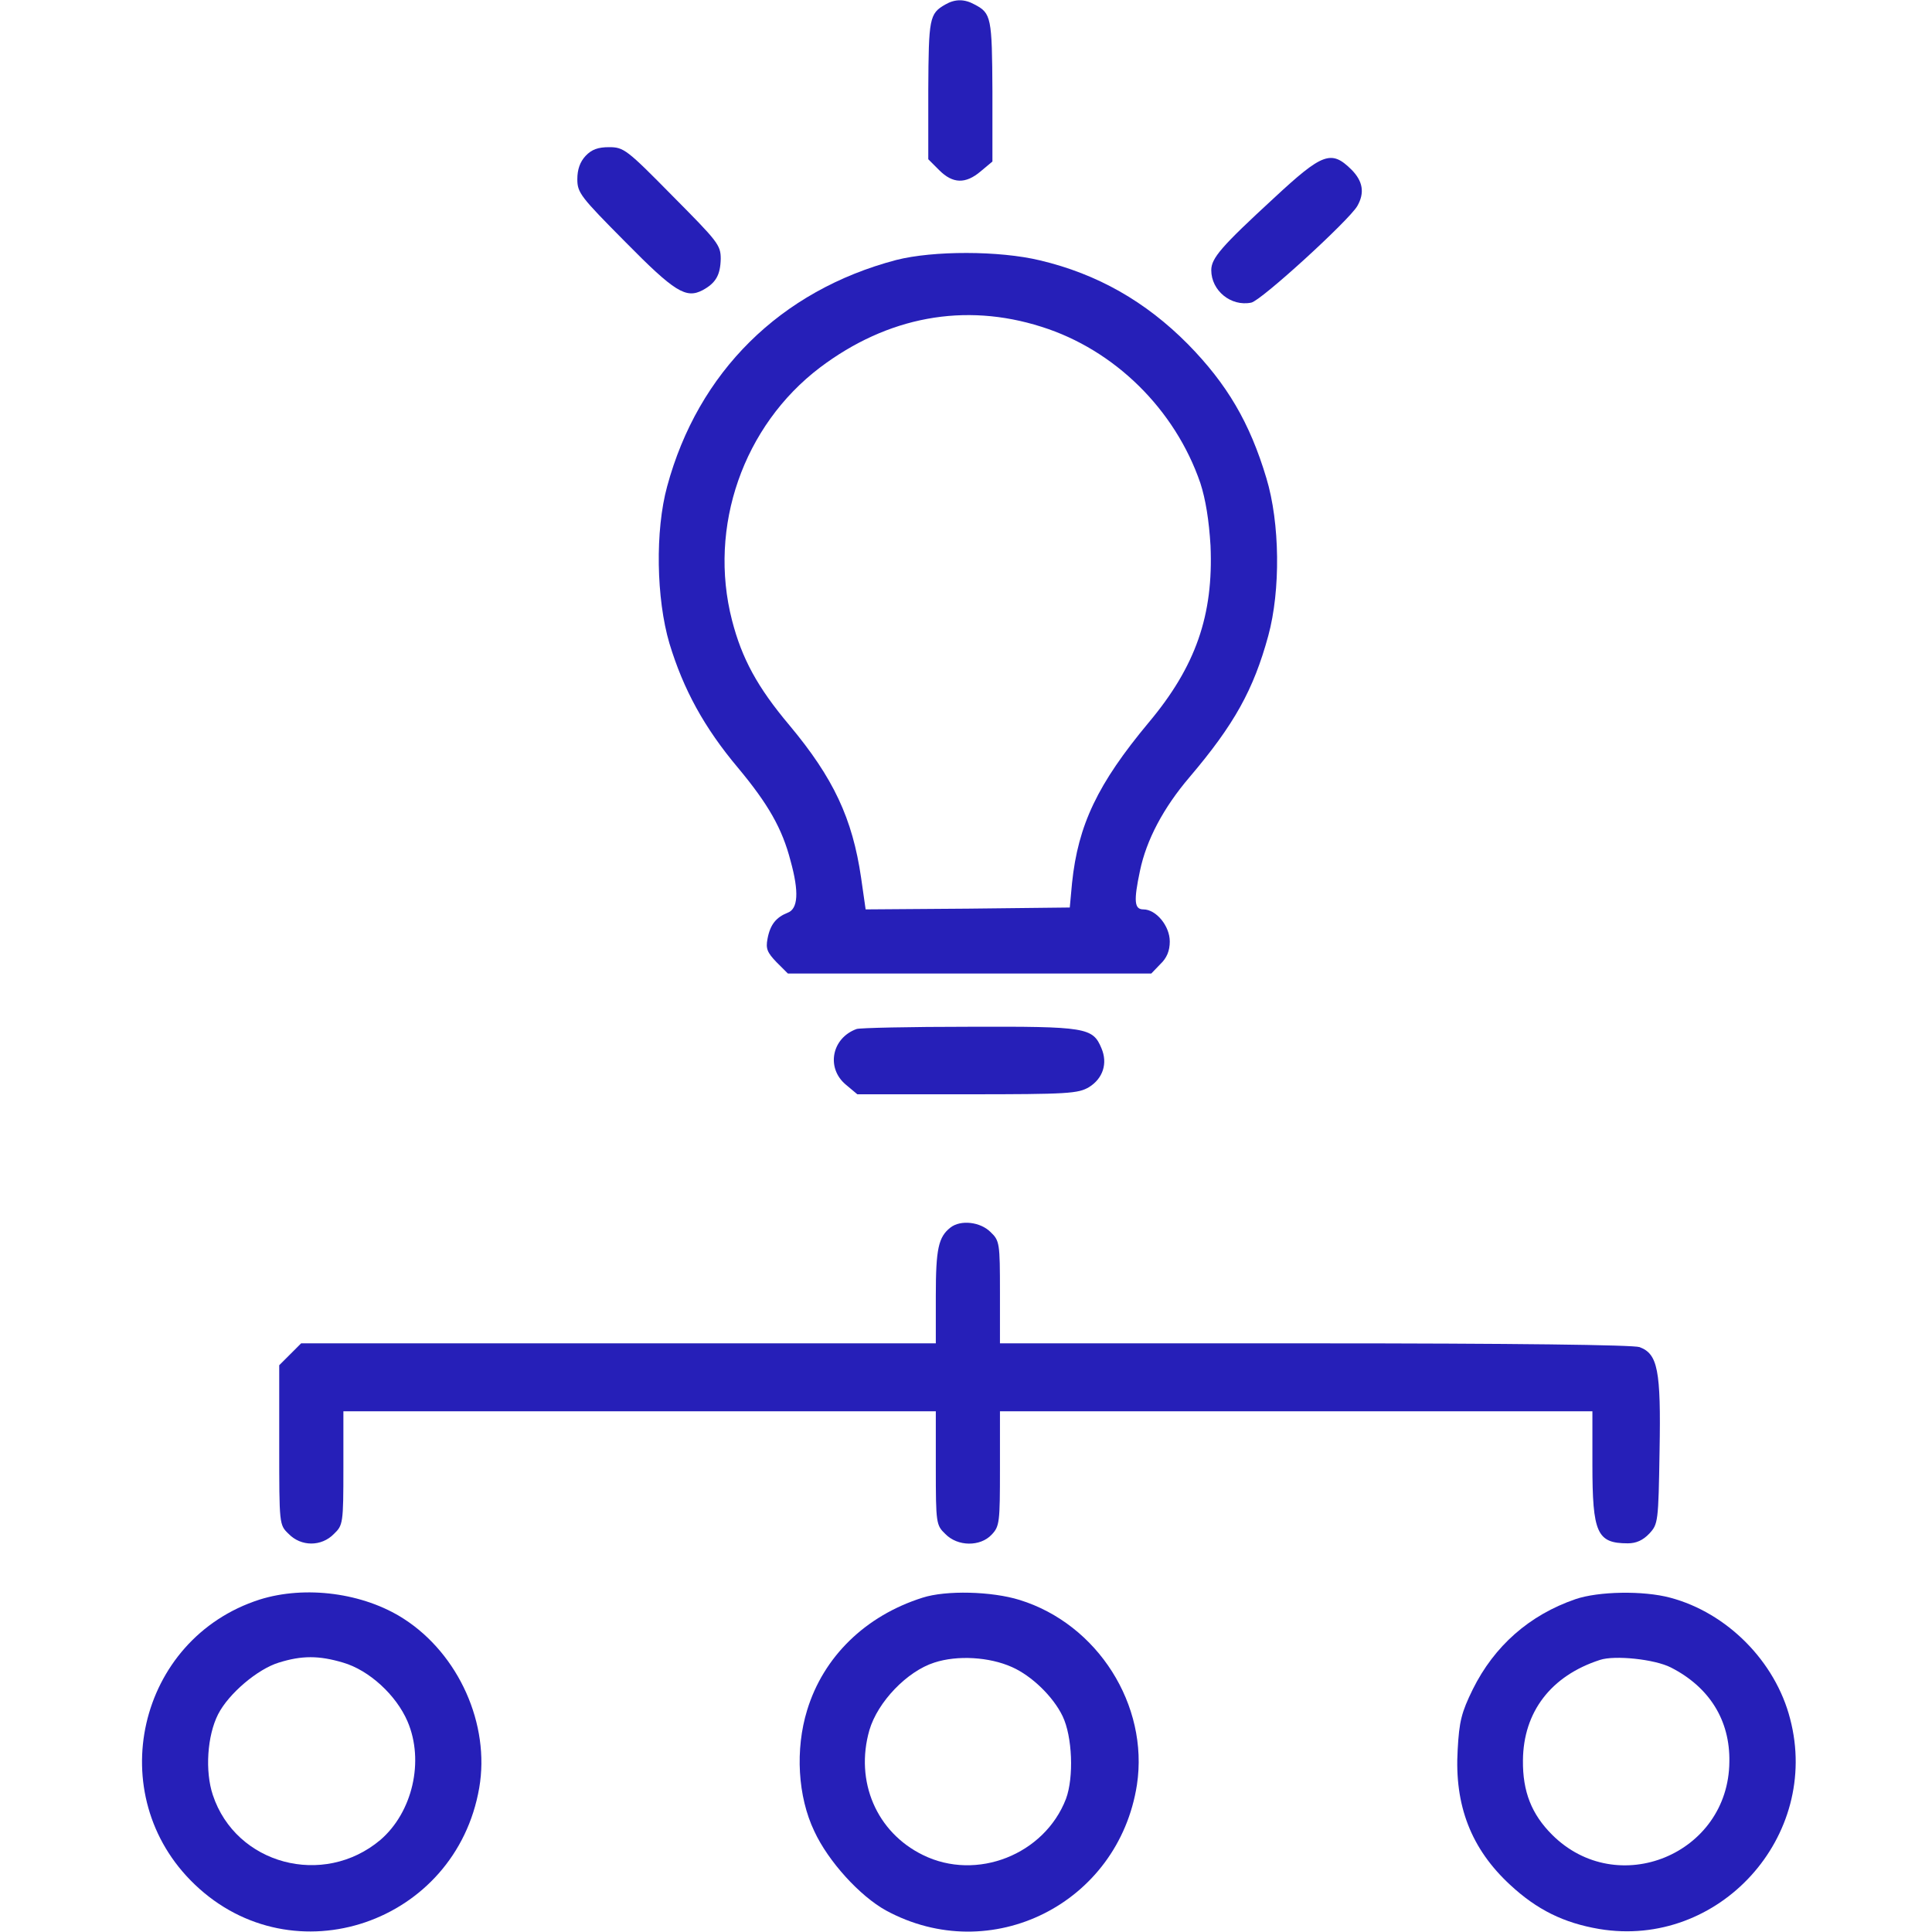
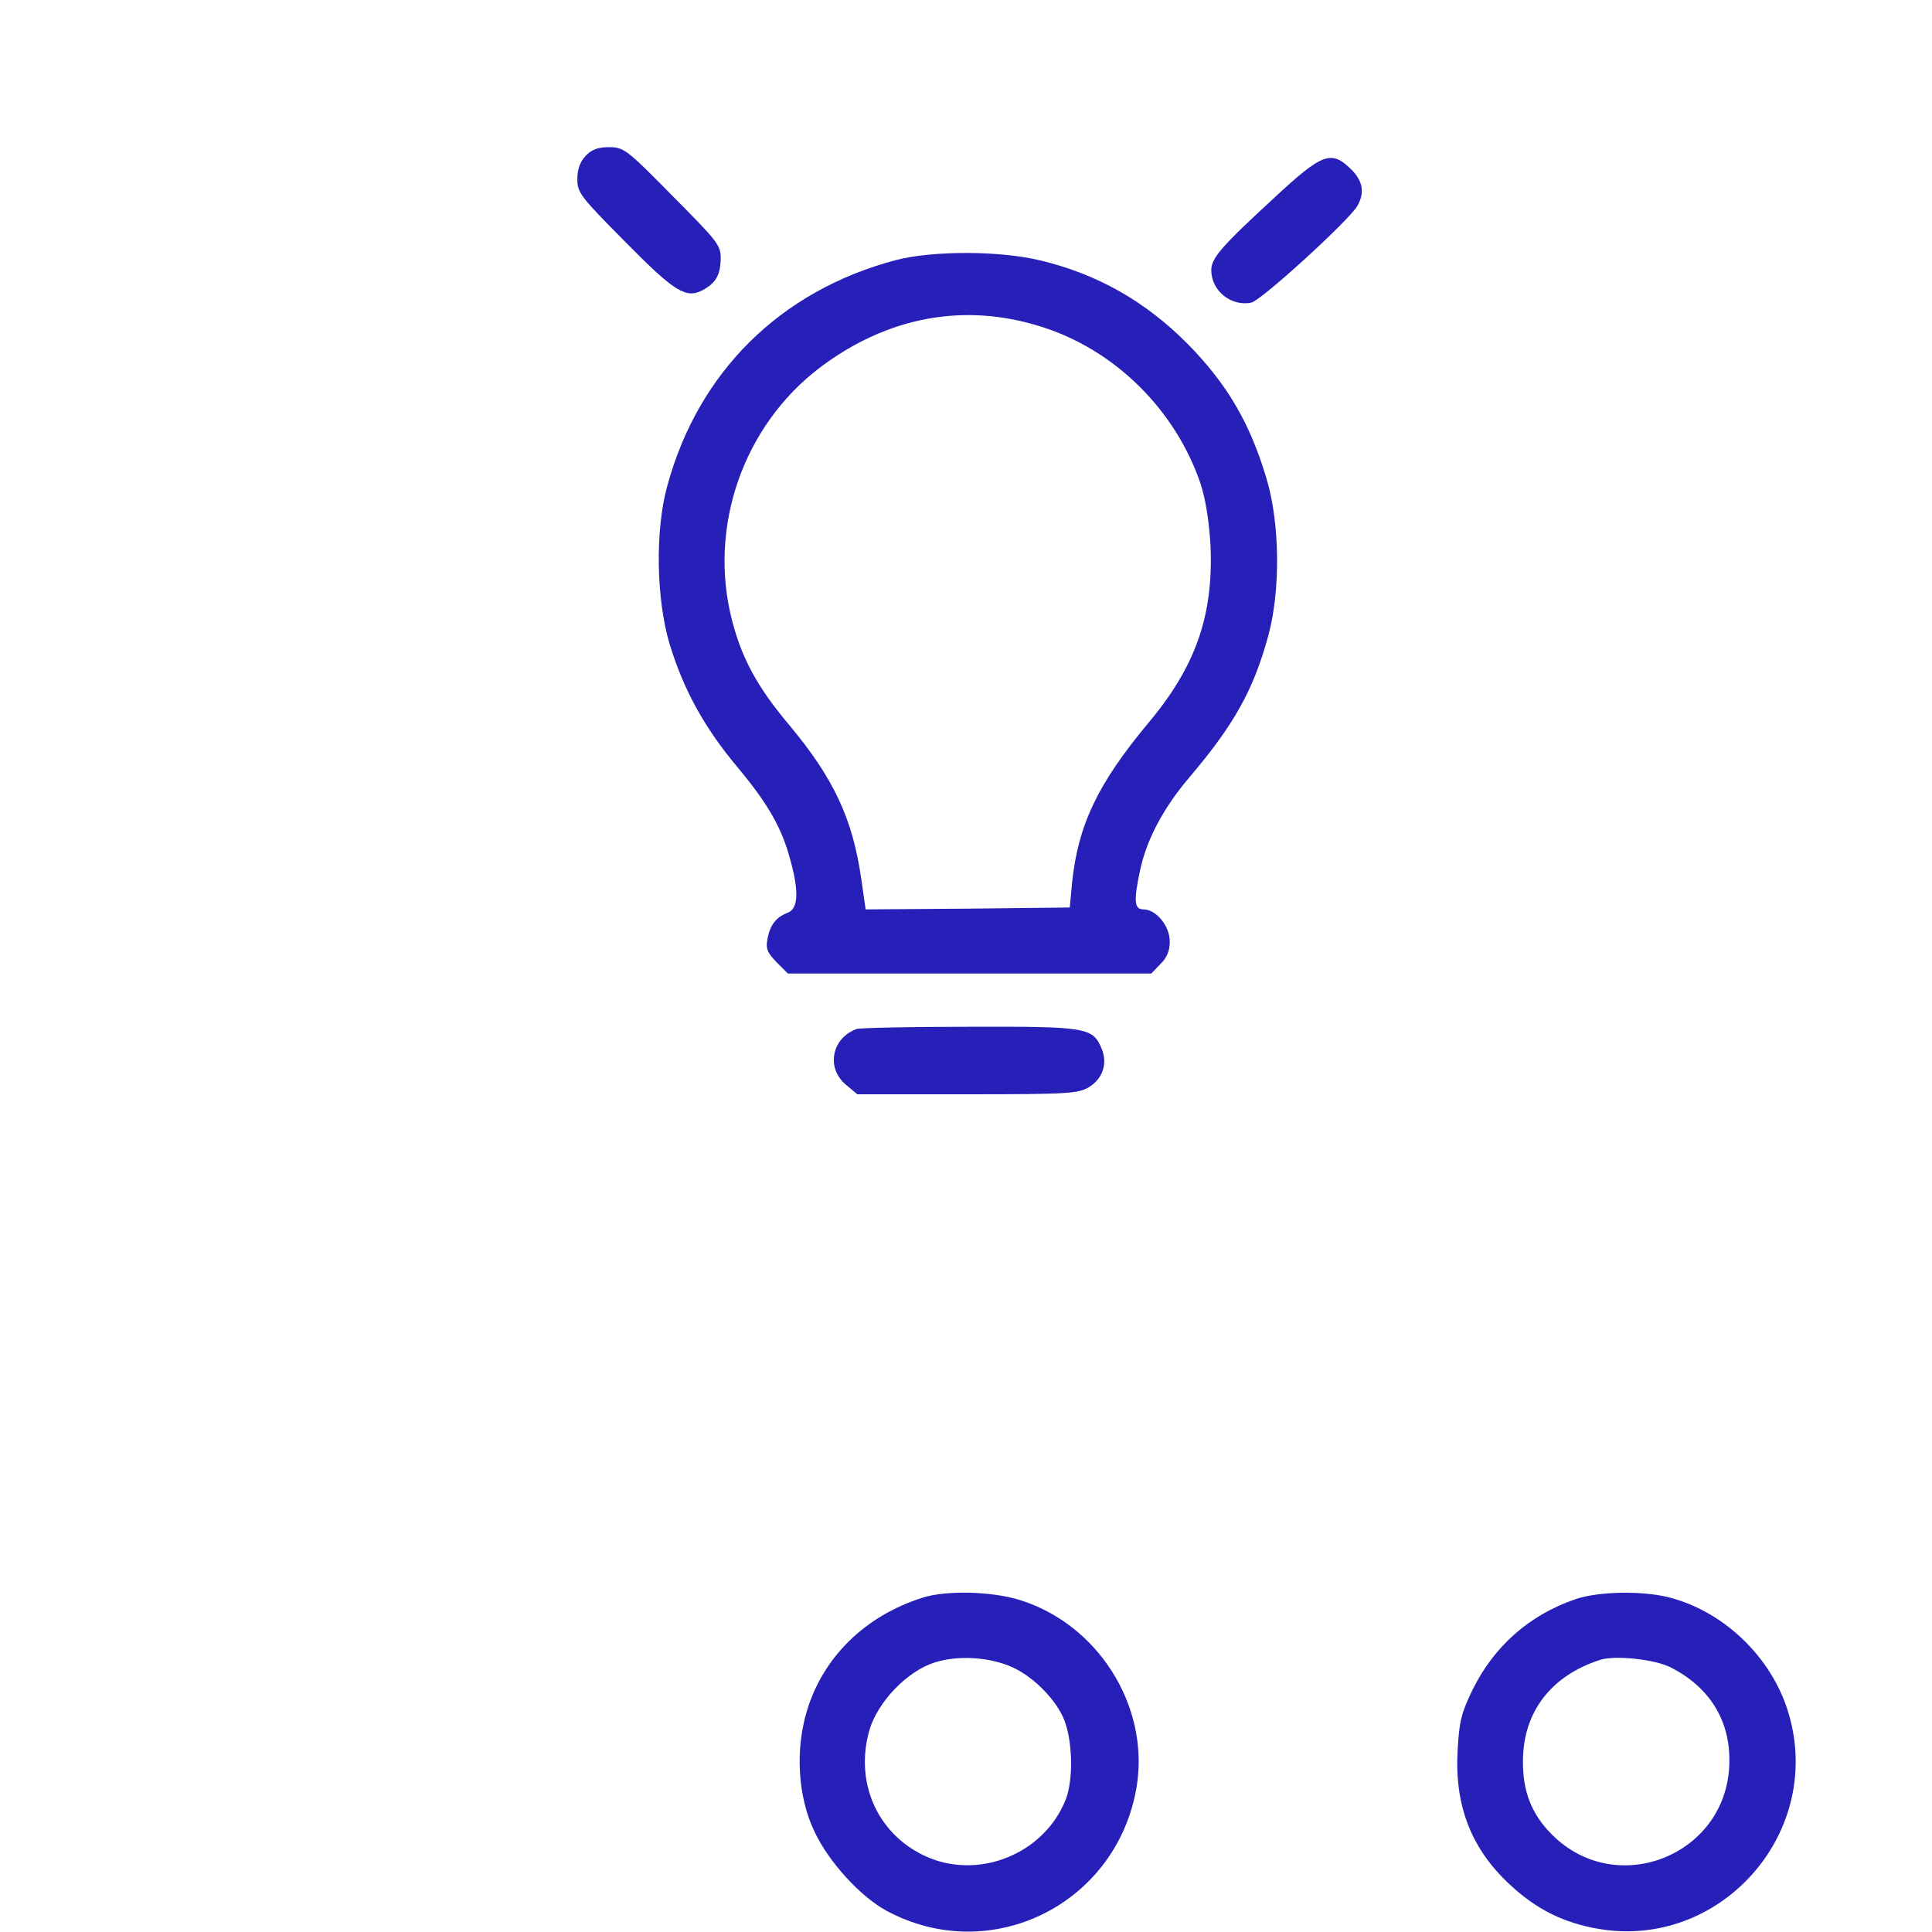
<svg xmlns="http://www.w3.org/2000/svg" width="80" height="80" viewBox="0 0 80 80" fill="none">
-   <path d="M39.141 0.188C38.484 0.563 38.453 0.75 38.438 3.719V6.594L38.891 7.047C39.453 7.61 39.984 7.625 40.609 7.094L41.094 6.688V3.781C41.078 0.719 41.047 0.547 40.359 0.188C39.938 -0.047 39.547 -0.047 39.141 0.188Z" fill="#261FB8" />
  <path d="M24.25 6.453C24.016 6.703 23.906 7.016 23.906 7.422C23.906 7.984 24.047 8.156 25.891 10.016C27.938 12.094 28.406 12.375 29.094 12.016C29.641 11.719 29.828 11.391 29.844 10.719C29.844 10.141 29.719 10 27.844 8.109C25.953 6.188 25.828 6.094 25.219 6.094C24.766 6.094 24.5 6.188 24.25 6.453Z" fill="#261FB8" />
  <path d="M52.75 8.203C50.578 10.203 50.156 10.688 50.156 11.188C50.156 12.031 50.969 12.703 51.812 12.531C52.219 12.453 55.859 9.125 56.203 8.531C56.516 7.984 56.438 7.5 55.953 7.016C55.125 6.203 54.766 6.328 52.75 8.203Z" fill="#261FB8" />
  <path d="M37.109 10.766C32.312 12.031 28.906 15.406 27.625 20.141C27.125 21.969 27.172 24.781 27.719 26.641C28.297 28.547 29.156 30.125 30.562 31.797C31.812 33.297 32.391 34.312 32.734 35.641C33.094 36.938 33.047 37.641 32.609 37.797C32.141 37.984 31.891 38.281 31.781 38.875C31.703 39.281 31.766 39.438 32.156 39.844L32.625 40.312H40.156H47.672L48.047 39.922C48.312 39.672 48.438 39.375 48.438 38.984C48.438 38.344 47.875 37.656 47.344 37.656C46.969 37.656 46.938 37.312 47.203 36.062C47.469 34.781 48.172 33.453 49.25 32.188C51.109 30 51.906 28.562 52.516 26.328C53.031 24.438 53 21.656 52.438 19.797C51.75 17.5 50.812 15.906 49.188 14.25C47.438 12.484 45.438 11.344 43.062 10.781C41.375 10.375 38.641 10.375 37.109 10.766ZM43.125 13.531C46.156 14.484 48.656 16.953 49.703 20C49.922 20.672 50.062 21.547 50.125 22.594C50.25 25.469 49.516 27.594 47.562 29.922C45.453 32.453 44.641 34.156 44.391 36.562L44.297 37.578L40.078 37.625L35.844 37.656L35.656 36.344C35.297 33.891 34.516 32.219 32.688 30.031C31.359 28.453 30.719 27.266 30.312 25.688C29.312 21.812 30.781 17.625 33.953 15.219C36.75 13.109 39.938 12.516 43.125 13.531Z" fill="#261FB8" />
  <path d="M35.469 42.609C34.438 42.984 34.203 44.219 35.016 44.906L35.5 45.312H40.047C44.25 45.312 44.641 45.281 45.094 45.016C45.672 44.656 45.875 44.031 45.609 43.406C45.25 42.547 44.984 42.5 40.125 42.516C37.688 42.516 35.594 42.562 35.469 42.609Z" fill="#261FB8" />
-   <path d="M39.359 50.828C38.859 51.219 38.75 51.703 38.75 53.656V55.625H25.609H12.469L12.016 56.078L11.562 56.531V59.844C11.562 63.141 11.562 63.141 11.953 63.516C12.469 64.047 13.312 64.047 13.828 63.516C14.203 63.156 14.219 63.078 14.219 60.781V58.438H26.484H38.75V60.781C38.75 63.078 38.766 63.156 39.141 63.516C39.656 64.047 40.594 64.047 41.062 63.547C41.391 63.203 41.406 63.031 41.406 60.813V58.438H53.672H65.938V60.625C65.938 63.484 66.125 63.906 67.406 63.906C67.75 63.906 68.031 63.781 68.297 63.5C68.656 63.109 68.672 63.031 68.719 60.078C68.781 56.719 68.641 56.063 67.891 55.781C67.625 55.688 62.703 55.625 54.438 55.625H41.406V53.516C41.406 51.469 41.391 51.375 41.016 51.016C40.594 50.594 39.781 50.5 39.359 50.828Z" fill="#261FB8" />
-   <path d="M10.75 66.235C5.688 67.86 4.203 74.344 8.063 78.031C12.141 81.938 18.875 79.641 19.844 74.031C20.297 71.406 19 68.5 16.719 67.031C15.047 65.953 12.641 65.641 10.75 66.235ZM14.203 68.844C15.281 69.156 16.406 70.188 16.875 71.281C17.578 72.922 17.078 75.047 15.75 76.188C13.391 78.172 9.766 77.203 8.813 74.328C8.484 73.344 8.578 71.875 9.031 70.985C9.469 70.125 10.672 69.11 11.547 68.844C12.5 68.547 13.203 68.547 14.203 68.844Z" fill="#261FB8" />
  <path d="M38.203 66.156C35.828 66.906 34.094 68.609 33.422 70.813C32.922 72.438 33.031 74.391 33.719 75.828C34.297 77.078 35.609 78.516 36.688 79.109C41.031 81.469 46.312 78.828 47.078 73.906C47.578 70.609 45.453 67.25 42.219 66.25C41.062 65.891 39.172 65.844 38.203 66.156ZM41.906 69.031C42.719 69.391 43.609 70.25 44 71.063C44.406 71.906 44.469 73.594 44.141 74.484C43.25 76.797 40.438 77.906 38.219 76.813C36.297 75.875 35.391 73.766 36 71.641C36.344 70.469 37.562 69.203 38.688 68.844C39.641 68.531 40.969 68.609 41.906 69.031Z" fill="#261FB8" />
  <path d="M65.234 66.219C63.328 66.875 61.875 68.156 60.984 69.953C60.516 70.906 60.422 71.281 60.359 72.453C60.219 74.766 60.922 76.562 62.531 78.047C63.641 79.078 64.75 79.625 66.219 79.875C71.172 80.703 75.406 76.047 74.125 71.172C73.516 68.797 71.516 66.781 69.156 66.156C68.047 65.859 66.188 65.891 65.234 66.219ZM69.188 69.047C70.781 69.859 71.641 71.234 71.609 72.953C71.578 76.781 66.969 78.672 64.266 75.969C63.422 75.125 63.047 74.188 63.062 72.891C63.078 70.891 64.219 69.391 66.25 68.734C66.859 68.531 68.516 68.703 69.188 69.047Z" fill="#261FB8" />
</svg>